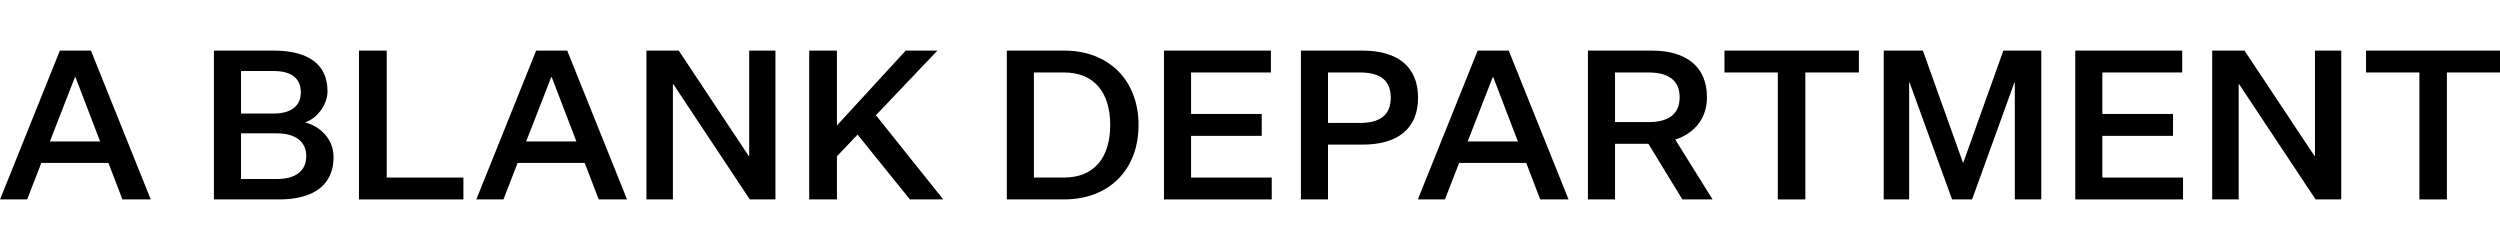
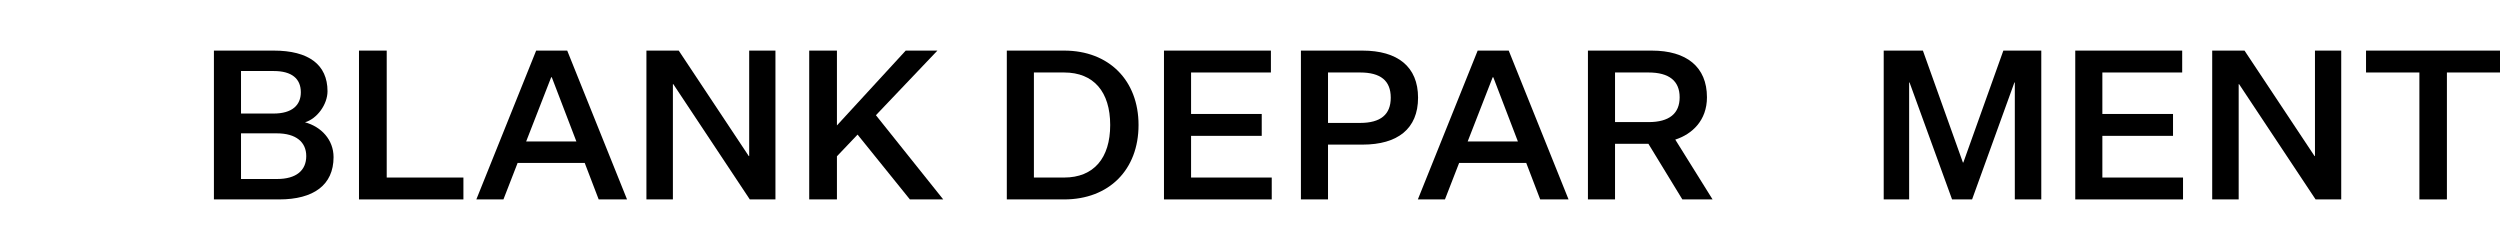
<svg xmlns="http://www.w3.org/2000/svg" style="fill-rule:evenodd;clip-rule:evenodd;stroke-linejoin:round;stroke-miterlimit:2;" xml:space="preserve" version="1.1" viewBox="0 0 800 80" height="100%" width="100%">
  <g transform="matrix(1.334,0,0,1.334,-116.341,21.393)">
    <g transform="matrix(50,0,0,50,86.676,31.801)">
-       <path style="fill-rule:nonzero;" d="M0.598,-0L0.734,-0L0.447,-0.714L0.298,-0.714L0.011,-0L0.141,-0L0.209,-0.175L0.531,-0.175L0.598,-0ZM0.37,-0.586L0.373,-0.586L0.491,-0.278L0.25,-0.278L0.37,-0.586Z" />
-     </g>
+       </g>
    <g transform="matrix(50,0,0,50,134.476,31.801)">
      <path style="fill-rule:nonzero;" d="M0.394,-0C0.559,-0 0.655,-0.069 0.655,-0.203C0.655,-0.286 0.596,-0.349 0.518,-0.37C0.576,-0.387 0.626,-0.456 0.626,-0.519C0.626,-0.647 0.535,-0.714 0.368,-0.714L0.081,-0.714L0.081,-0L0.394,-0ZM0.211,-0.412L0.211,-0.616L0.368,-0.616C0.455,-0.616 0.498,-0.579 0.498,-0.514C0.498,-0.452 0.456,-0.412 0.367,-0.412L0.211,-0.412ZM0.211,-0.317L0.383,-0.317C0.475,-0.317 0.524,-0.275 0.524,-0.208C0.524,-0.139 0.476,-0.098 0.384,-0.098L0.211,-0.098L0.211,-0.317Z" />
    </g>
    <g transform="matrix(50,0,0,50,169.276,31.801)">
      <path style="fill-rule:nonzero;" d="M0.081,-0L0.582,-0L0.582,-0.105L0.214,-0.105L0.214,-0.714L0.081,-0.714L0.081,-0Z" />
    </g>
    <g transform="matrix(50,0,0,50,200.926,31.801)">
      <path style="fill-rule:nonzero;" d="M0.598,-0L0.734,-0L0.447,-0.714L0.298,-0.714L0.011,-0L0.141,-0L0.209,-0.175L0.531,-0.175L0.598,-0ZM0.37,-0.586L0.373,-0.586L0.491,-0.278L0.25,-0.278L0.37,-0.586Z" />
    </g>
    <g transform="matrix(50,0,0,50,238.226,31.801)">
      <path style="fill-rule:nonzero;" d="M0.236,-0.714L0.081,-0.714L0.081,-0L0.208,-0L0.208,-0.553L0.21,-0.553L0.577,-0L0.7,-0L0.7,-0.714L0.574,-0.714L0.574,-0.208L0.572,-0.208L0.236,-0.714Z" />
    </g>
    <g transform="matrix(50,0,0,50,277.276,31.801)">
      <path style="fill-rule:nonzero;" d="M0.564,-0L0.724,-0L0.401,-0.404L0.696,-0.714L0.544,-0.714L0.214,-0.355L0.214,-0.714L0.081,-0.714L0.081,-0L0.214,-0L0.214,-0.207L0.313,-0.311L0.564,-0Z" />
    </g>
    <g transform="matrix(50,0,0,50,324.676,31.801)">
      <path style="fill-rule:nonzero;" d="M0.356,-0.714L0.081,-0.714L0.081,-0L0.356,-0C0.571,-0 0.713,-0.142 0.713,-0.357C0.713,-0.571 0.571,-0.714 0.356,-0.714ZM0.356,-0.609C0.498,-0.609 0.577,-0.516 0.577,-0.357C0.577,-0.198 0.498,-0.105 0.356,-0.105L0.211,-0.105L0.211,-0.609L0.356,-0.609Z" />
    </g>
    <g transform="matrix(50,0,0,50,362.376,31.801)">
      <path style="fill-rule:nonzero;" d="M0.598,-0L0.598,-0.105L0.211,-0.105L0.211,-0.305L0.55,-0.305L0.55,-0.41L0.211,-0.41L0.211,-0.609L0.594,-0.609L0.594,-0.714L0.081,-0.714L0.081,-0L0.598,-0Z" />
    </g>
    <g transform="matrix(50,0,0,50,395.226,31.801)">
      <path style="fill-rule:nonzero;" d="M0.377,-0.263C0.545,-0.263 0.643,-0.339 0.643,-0.488C0.643,-0.637 0.545,-0.714 0.376,-0.714L0.081,-0.714L0.081,-0L0.211,-0L0.211,-0.263L0.377,-0.263ZM0.211,-0.367L0.211,-0.609L0.365,-0.609C0.463,-0.609 0.512,-0.57 0.512,-0.488C0.512,-0.407 0.463,-0.367 0.365,-0.367L0.211,-0.367Z" />
    </g>
    <g transform="matrix(50,0,0,50,426.776,31.801)">
      <path style="fill-rule:nonzero;" d="M0.598,-0L0.734,-0L0.447,-0.714L0.298,-0.714L0.011,-0L0.141,-0L0.209,-0.175L0.531,-0.175L0.598,-0ZM0.37,-0.586L0.373,-0.586L0.491,-0.278L0.25,-0.278L0.37,-0.586Z" />
    </g>
    <g transform="matrix(50,0,0,50,464.076,31.801)">
      <path style="fill-rule:nonzero;" d="M0.211,-0L0.211,-0.267L0.371,-0.267L0.534,-0L0.679,-0L0.5,-0.287C0.581,-0.313 0.652,-0.379 0.652,-0.49C0.652,-0.636 0.554,-0.714 0.387,-0.714L0.081,-0.714L0.081,-0L0.211,-0ZM0.211,-0.371L0.211,-0.609L0.372,-0.609C0.471,-0.609 0.521,-0.568 0.521,-0.49C0.521,-0.412 0.471,-0.371 0.372,-0.371L0.211,-0.371Z" />
    </g>
    <g transform="matrix(50,0,0,50,498.976,31.801)">
-       <path style="fill-rule:nonzero;" d="M0.294,-0L0.426,-0L0.426,-0.609L0.683,-0.609L0.683,-0.714L0.038,-0.714L0.038,-0.609L0.294,-0.609L0.294,-0Z" />
-     </g>
+       </g>
    <g transform="matrix(50,0,0,50,535.026,31.801)">
      <path style="fill-rule:nonzero;" d="M0.505,-0L0.708,-0.561L0.71,-0.561L0.71,-0L0.837,-0L0.837,-0.714L0.655,-0.714L0.463,-0.177L0.461,-0.177L0.269,-0.714L0.081,-0.714L0.081,-0L0.203,-0L0.203,-0.561L0.205,-0.561L0.409,-0L0.505,-0Z" />
    </g>
    <g transform="matrix(50,0,0,50,580.976,31.801)">
      <path style="fill-rule:nonzero;" d="M0.598,-0L0.598,-0.105L0.211,-0.105L0.211,-0.305L0.55,-0.305L0.55,-0.41L0.211,-0.41L0.211,-0.609L0.594,-0.609L0.594,-0.714L0.081,-0.714L0.081,-0L0.598,-0Z" />
    </g>
    <g transform="matrix(50,0,0,50,613.826,31.801)">
      <path style="fill-rule:nonzero;" d="M0.236,-0.714L0.081,-0.714L0.081,-0L0.208,-0L0.208,-0.553L0.21,-0.553L0.577,-0L0.7,-0L0.7,-0.714L0.574,-0.714L0.574,-0.208L0.572,-0.208L0.236,-0.714Z" />
    </g>
    <g transform="matrix(50,0,0,50,652.876,31.801)">
      <path style="fill-rule:nonzero;" d="M0.294,-0L0.426,-0L0.426,-0.609L0.683,-0.609L0.683,-0.714L0.038,-0.714L0.038,-0.609L0.294,-0.609L0.294,-0Z" />
    </g>
  </g>
</svg>